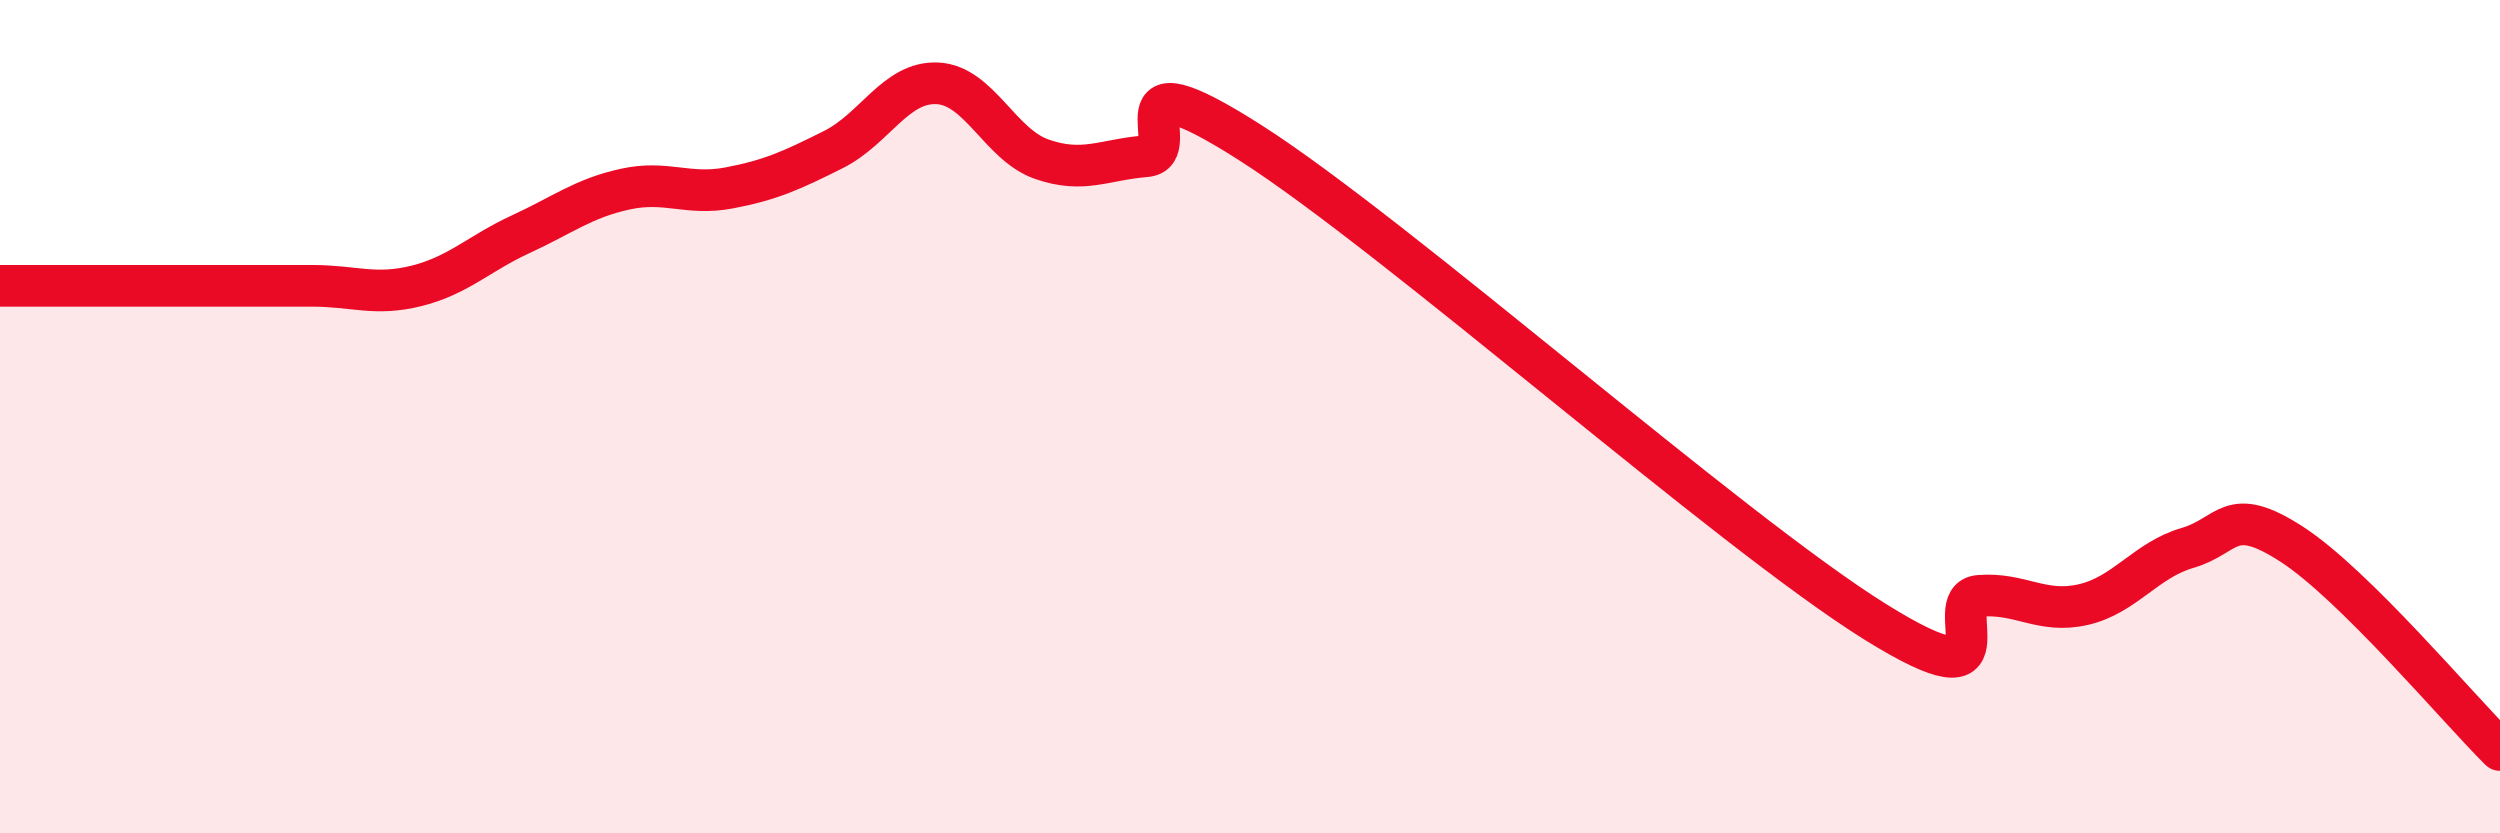
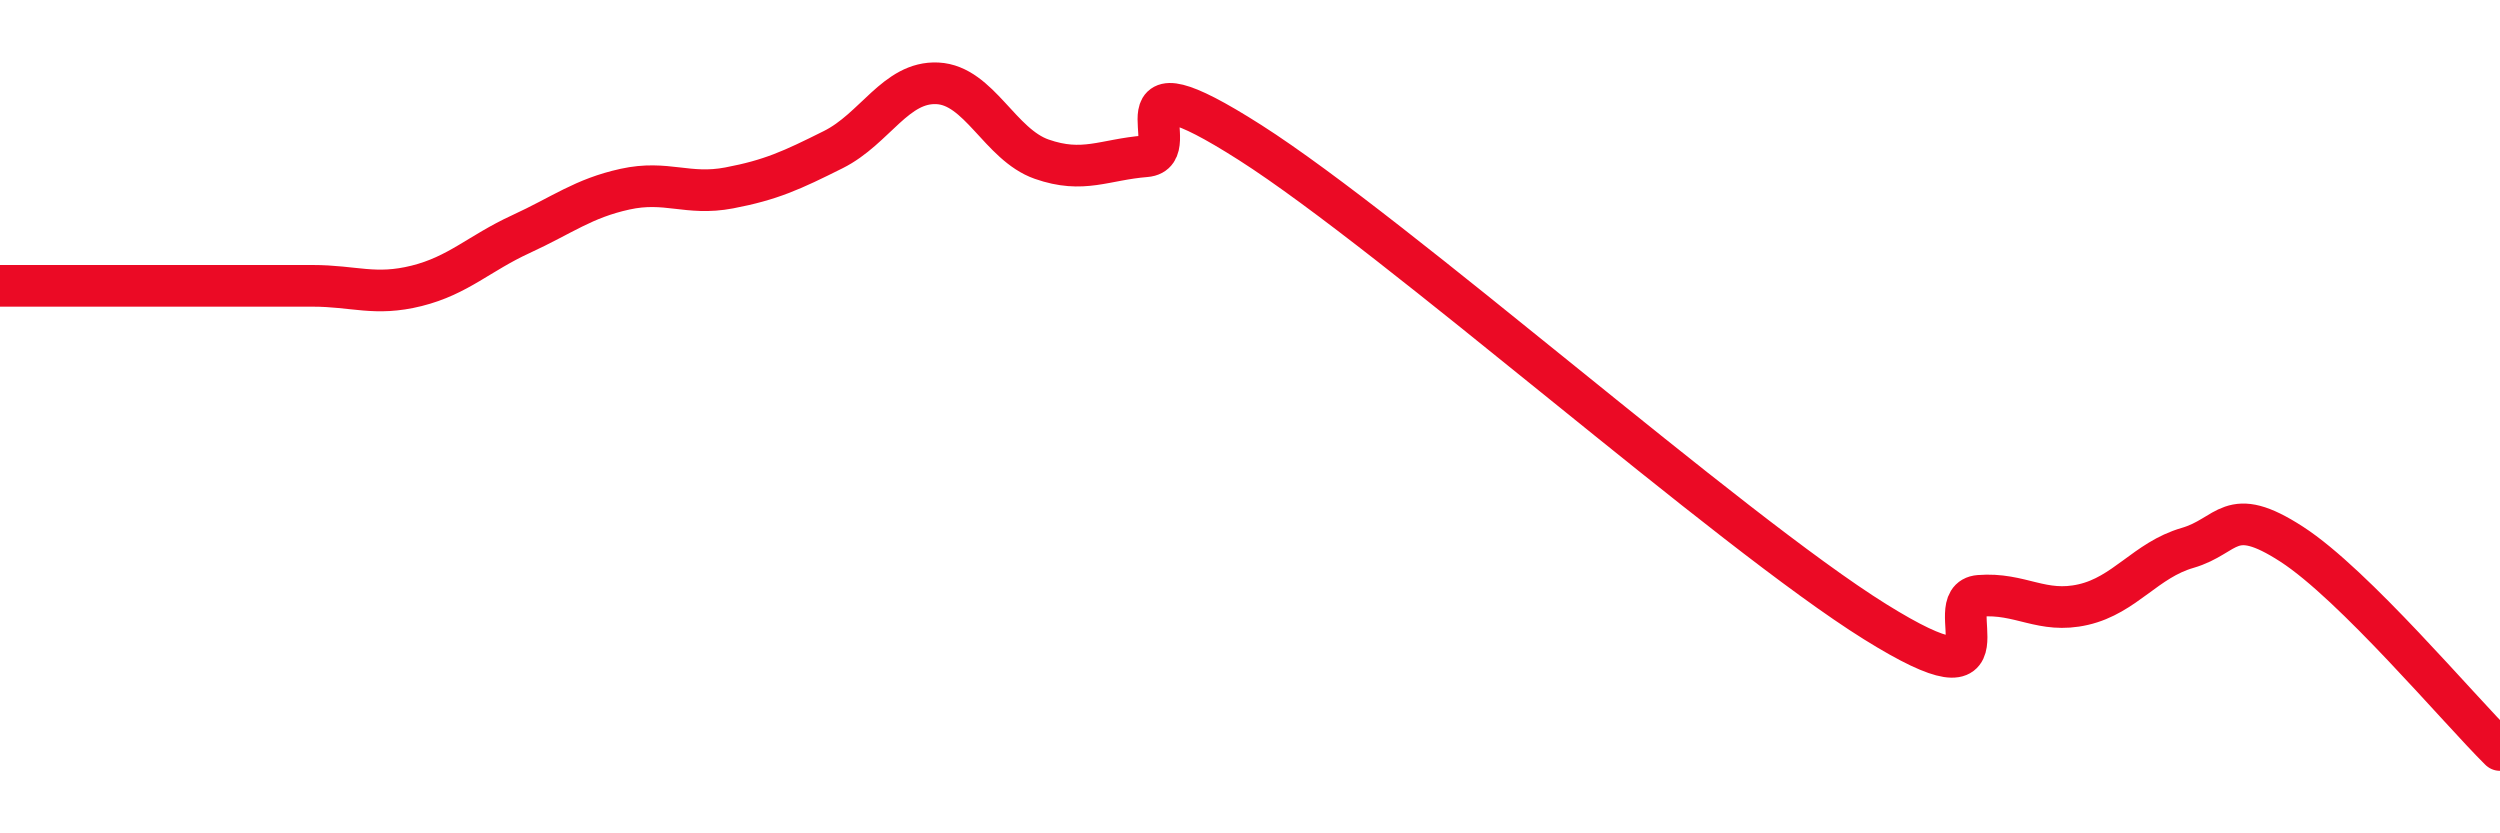
<svg xmlns="http://www.w3.org/2000/svg" width="60" height="20" viewBox="0 0 60 20">
-   <path d="M 0,6.86 C 0.5,6.86 1.5,6.86 2.5,6.86 C 3.5,6.86 4,6.86 5,6.86 C 6,6.86 6.5,6.86 7.5,6.86 C 8.5,6.86 9,7.11 10,6.86 C 11,6.61 11.5,6.08 12.5,5.62 C 13.5,5.16 14,4.76 15,4.54 C 16,4.32 16.5,4.7 17.5,4.51 C 18.5,4.32 19,4.09 20,3.59 C 21,3.09 21.5,1.95 22.5,2 C 23.5,2.05 24,3.47 25,3.82 C 26,4.17 26.5,3.83 27.5,3.75 C 28.5,3.67 26.5,1.19 30,3.42 C 33.5,5.65 41.5,12.74 45,14.92 C 48.5,17.1 46.5,14.38 47.5,14.3 C 48.5,14.22 49,14.74 50,14.51 C 51,14.28 51.5,13.44 52.5,13.15 C 53.5,12.86 53.5,12.09 55,13.06 C 56.5,14.03 59,17.01 60,18L60 20L0 20Z" fill="#EB0A25" opacity="0.1" stroke-linecap="round" stroke-linejoin="round" />
  <path d="M 0,6.86 C 0.5,6.86 1.5,6.86 2.5,6.86 C 3.5,6.86 4,6.86 5,6.86 C 6,6.86 6.5,6.86 7.5,6.86 C 8.5,6.86 9,7.11 10,6.86 C 11,6.61 11.5,6.08 12.5,5.62 C 13.5,5.16 14,4.76 15,4.54 C 16,4.32 16.5,4.7 17.5,4.51 C 18.5,4.32 19,4.09 20,3.59 C 21,3.09 21.5,1.95 22.5,2 C 23.5,2.05 24,3.47 25,3.82 C 26,4.17 26.5,3.83 27.5,3.75 C 28.5,3.67 26.5,1.19 30,3.42 C 33.5,5.65 41.5,12.74 45,14.92 C 48.5,17.1 46.5,14.38 47.5,14.3 C 48.5,14.22 49,14.74 50,14.51 C 51,14.28 51.5,13.44 52.5,13.15 C 53.5,12.86 53.5,12.09 55,13.06 C 56.5,14.03 59,17.01 60,18" stroke="#EB0A25" stroke-width="1" fill="none" stroke-linecap="round" stroke-linejoin="round" />
</svg>